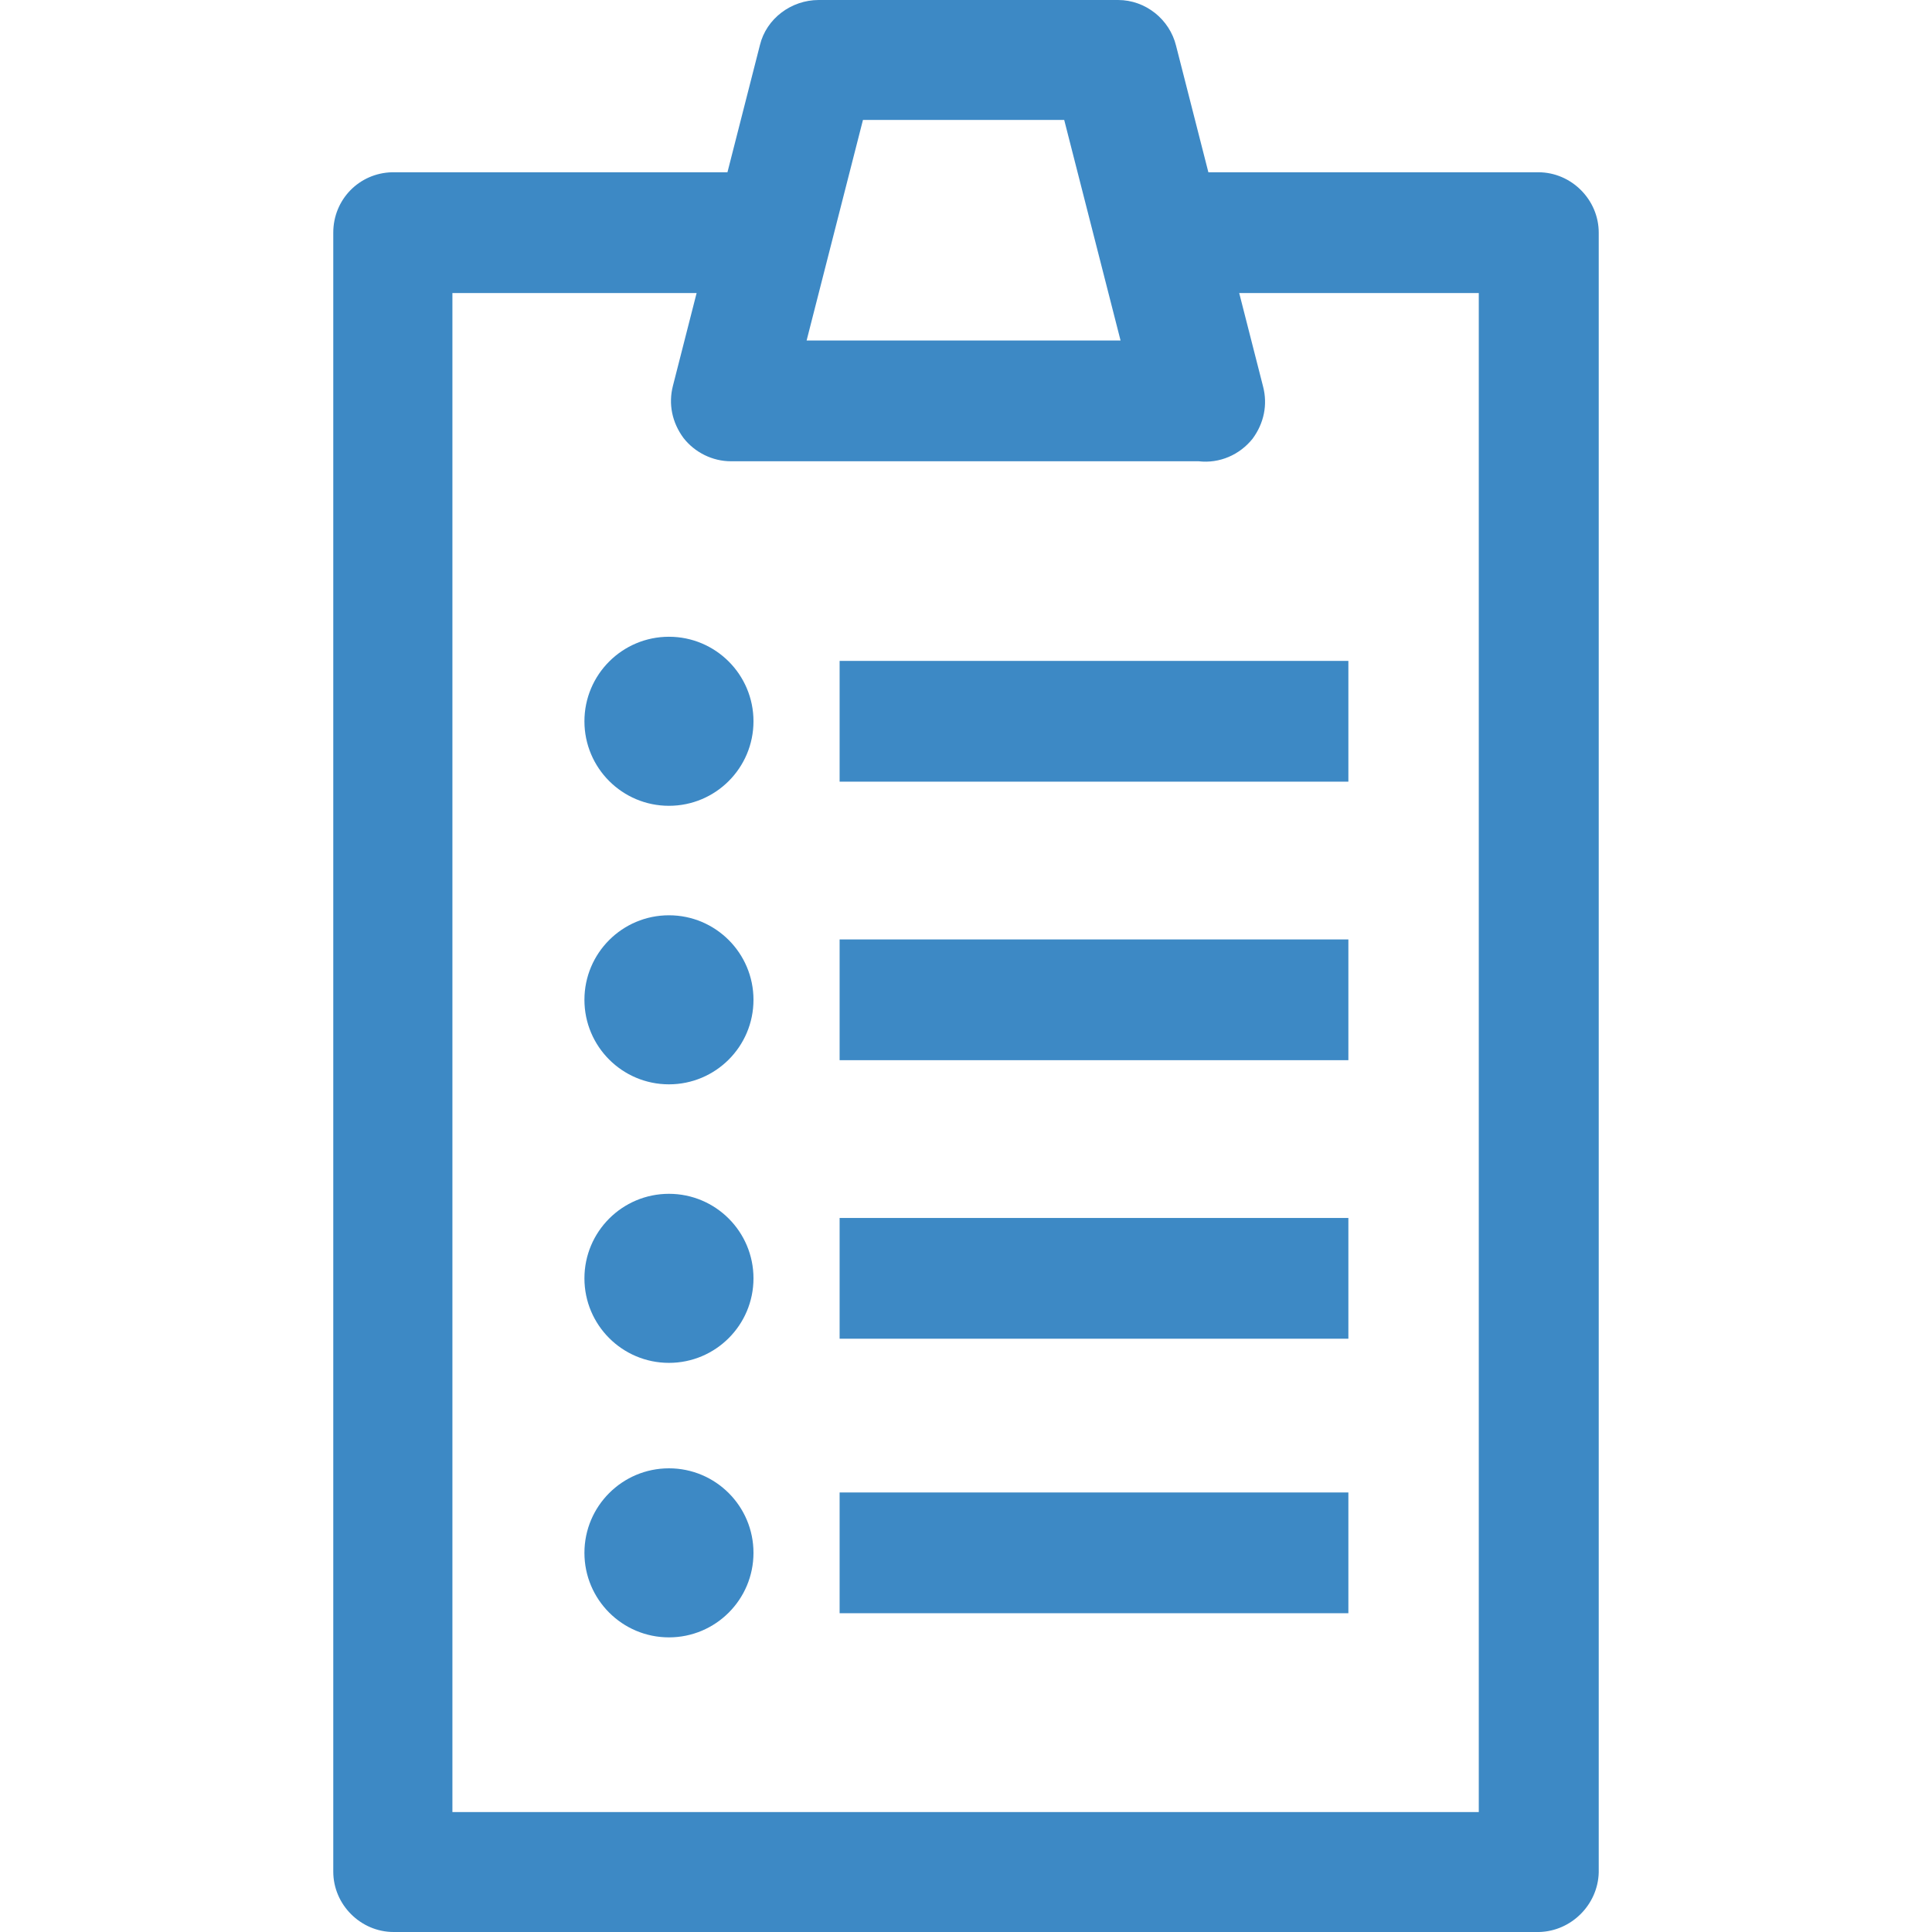
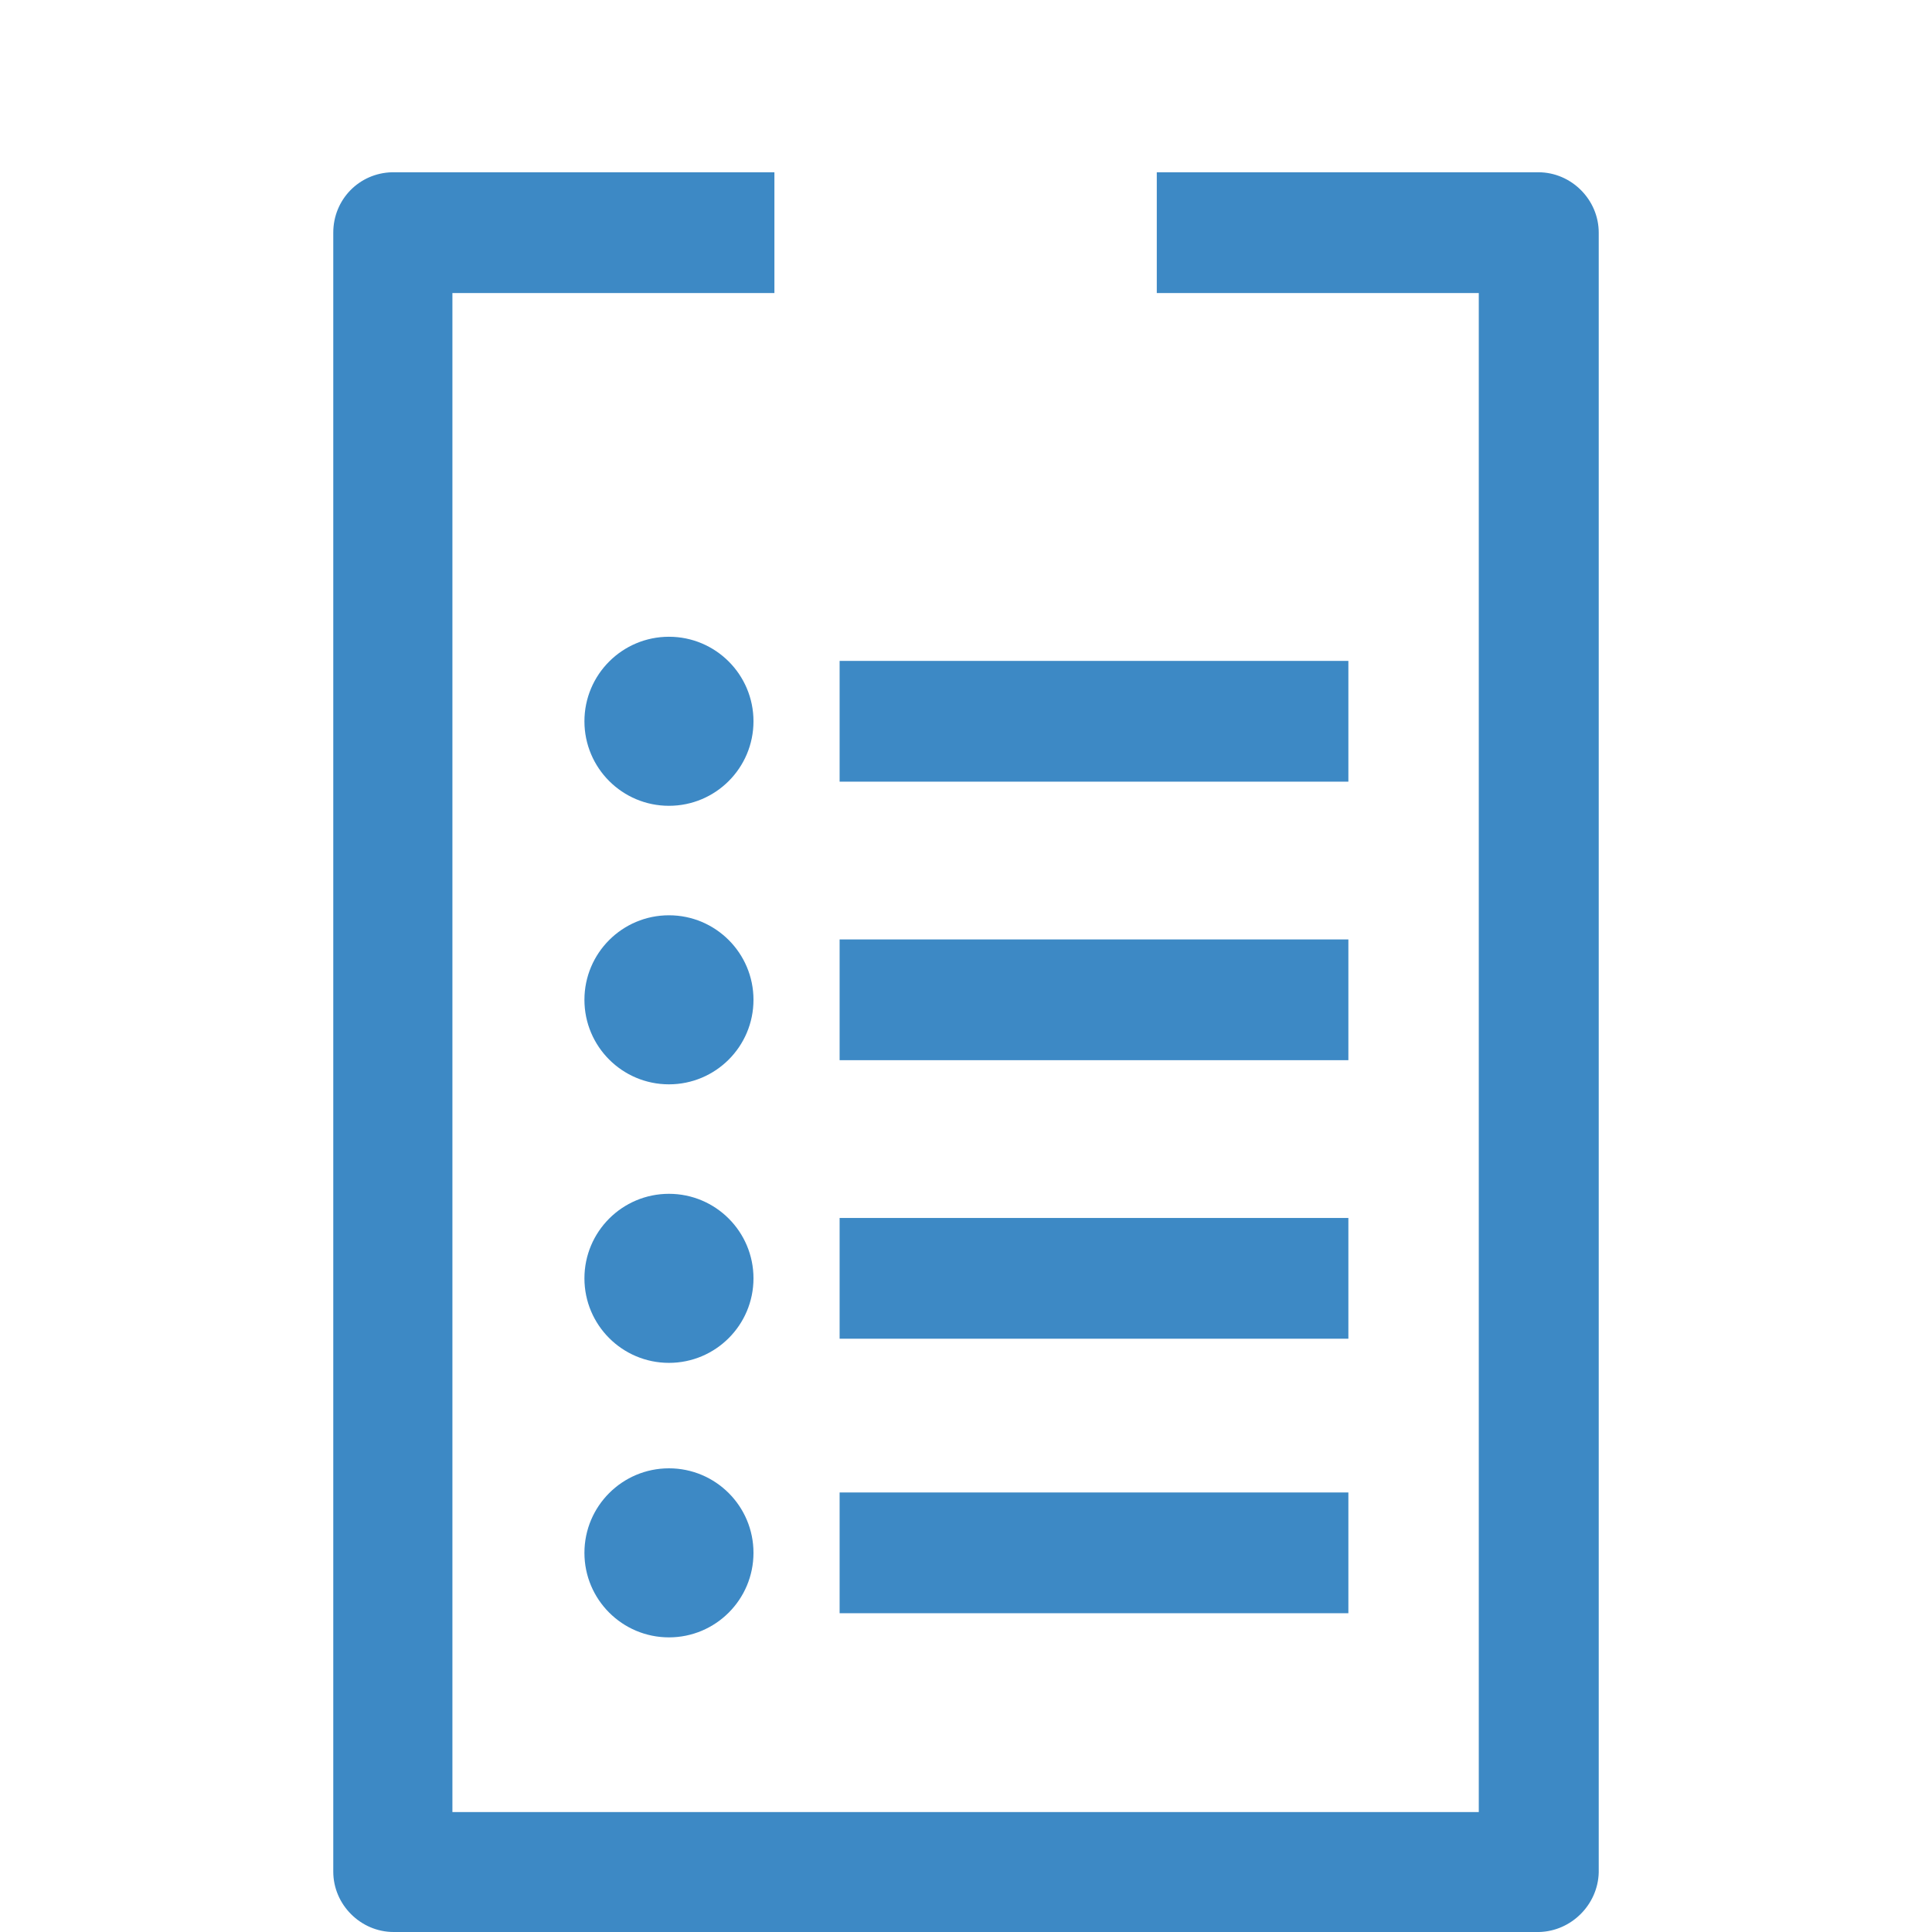
<svg xmlns="http://www.w3.org/2000/svg" id="Layer_1" data-name="Layer 1" viewBox="0 0 24 24">
  <defs>
    <style>
      .cls-1 {
        fill: #3d89c5;
      }

      .cls-1, .cls-2 {
        stroke-width: 0px;
      }

      .cls-2 {
        fill: none;
      }
    </style>
  </defs>
  <rect class="cls-2" x="0" y="0" width="24" height="24" />
  <g>
    <path class="cls-1" d="M19.12,24H4.89c-.41,0-.75-.34-.75-.75V2.89c0-.41.32-.74.73-.75,0,0,.01,0,.02,0h4.73v1.5h-4v18.87h12.75V3.64h-4v-1.5h4.74c.41,0,.75.34.75.75v20.37c-.01.4-.34.73-.74.74Z" />
-     <path class="cls-1" d="M14.89,5.73h-5.81c-.23,0-.45-.11-.59-.29-.14-.19-.19-.42-.13-.65l1.08-4.23C9.52.23,9.83,0,10.17,0h3.72c.34,0,.64.24.72.57l1.08,4.23c.06.23.01.46-.13.65-.16.2-.41.31-.67.28ZM10.02,4.23h3.9l-.7-2.74h-2.5l-.7,2.74Z" />
    <rect class="cls-1" x="10.43" y="8.21" width="6.32" height="1.5" />
    <circle class="cls-1" cx="8.31" cy="8.96" r="1.05" />
    <rect class="cls-1" x="10.43" y="11.67" width="6.32" height="1.5" />
    <circle class="cls-1" cx="8.31" cy="12.42" r="1.05" />
    <rect class="cls-1" x="10.43" y="15.13" width="6.32" height="1.5" />
    <circle class="cls-1" cx="8.31" cy="15.88" r="1.05" />
    <rect class="cls-1" x="10.43" y="18.54" width="6.32" height="1.5" />
    <circle class="cls-1" cx="8.31" cy="19.29" r="1.05" />
  </g>
</svg>